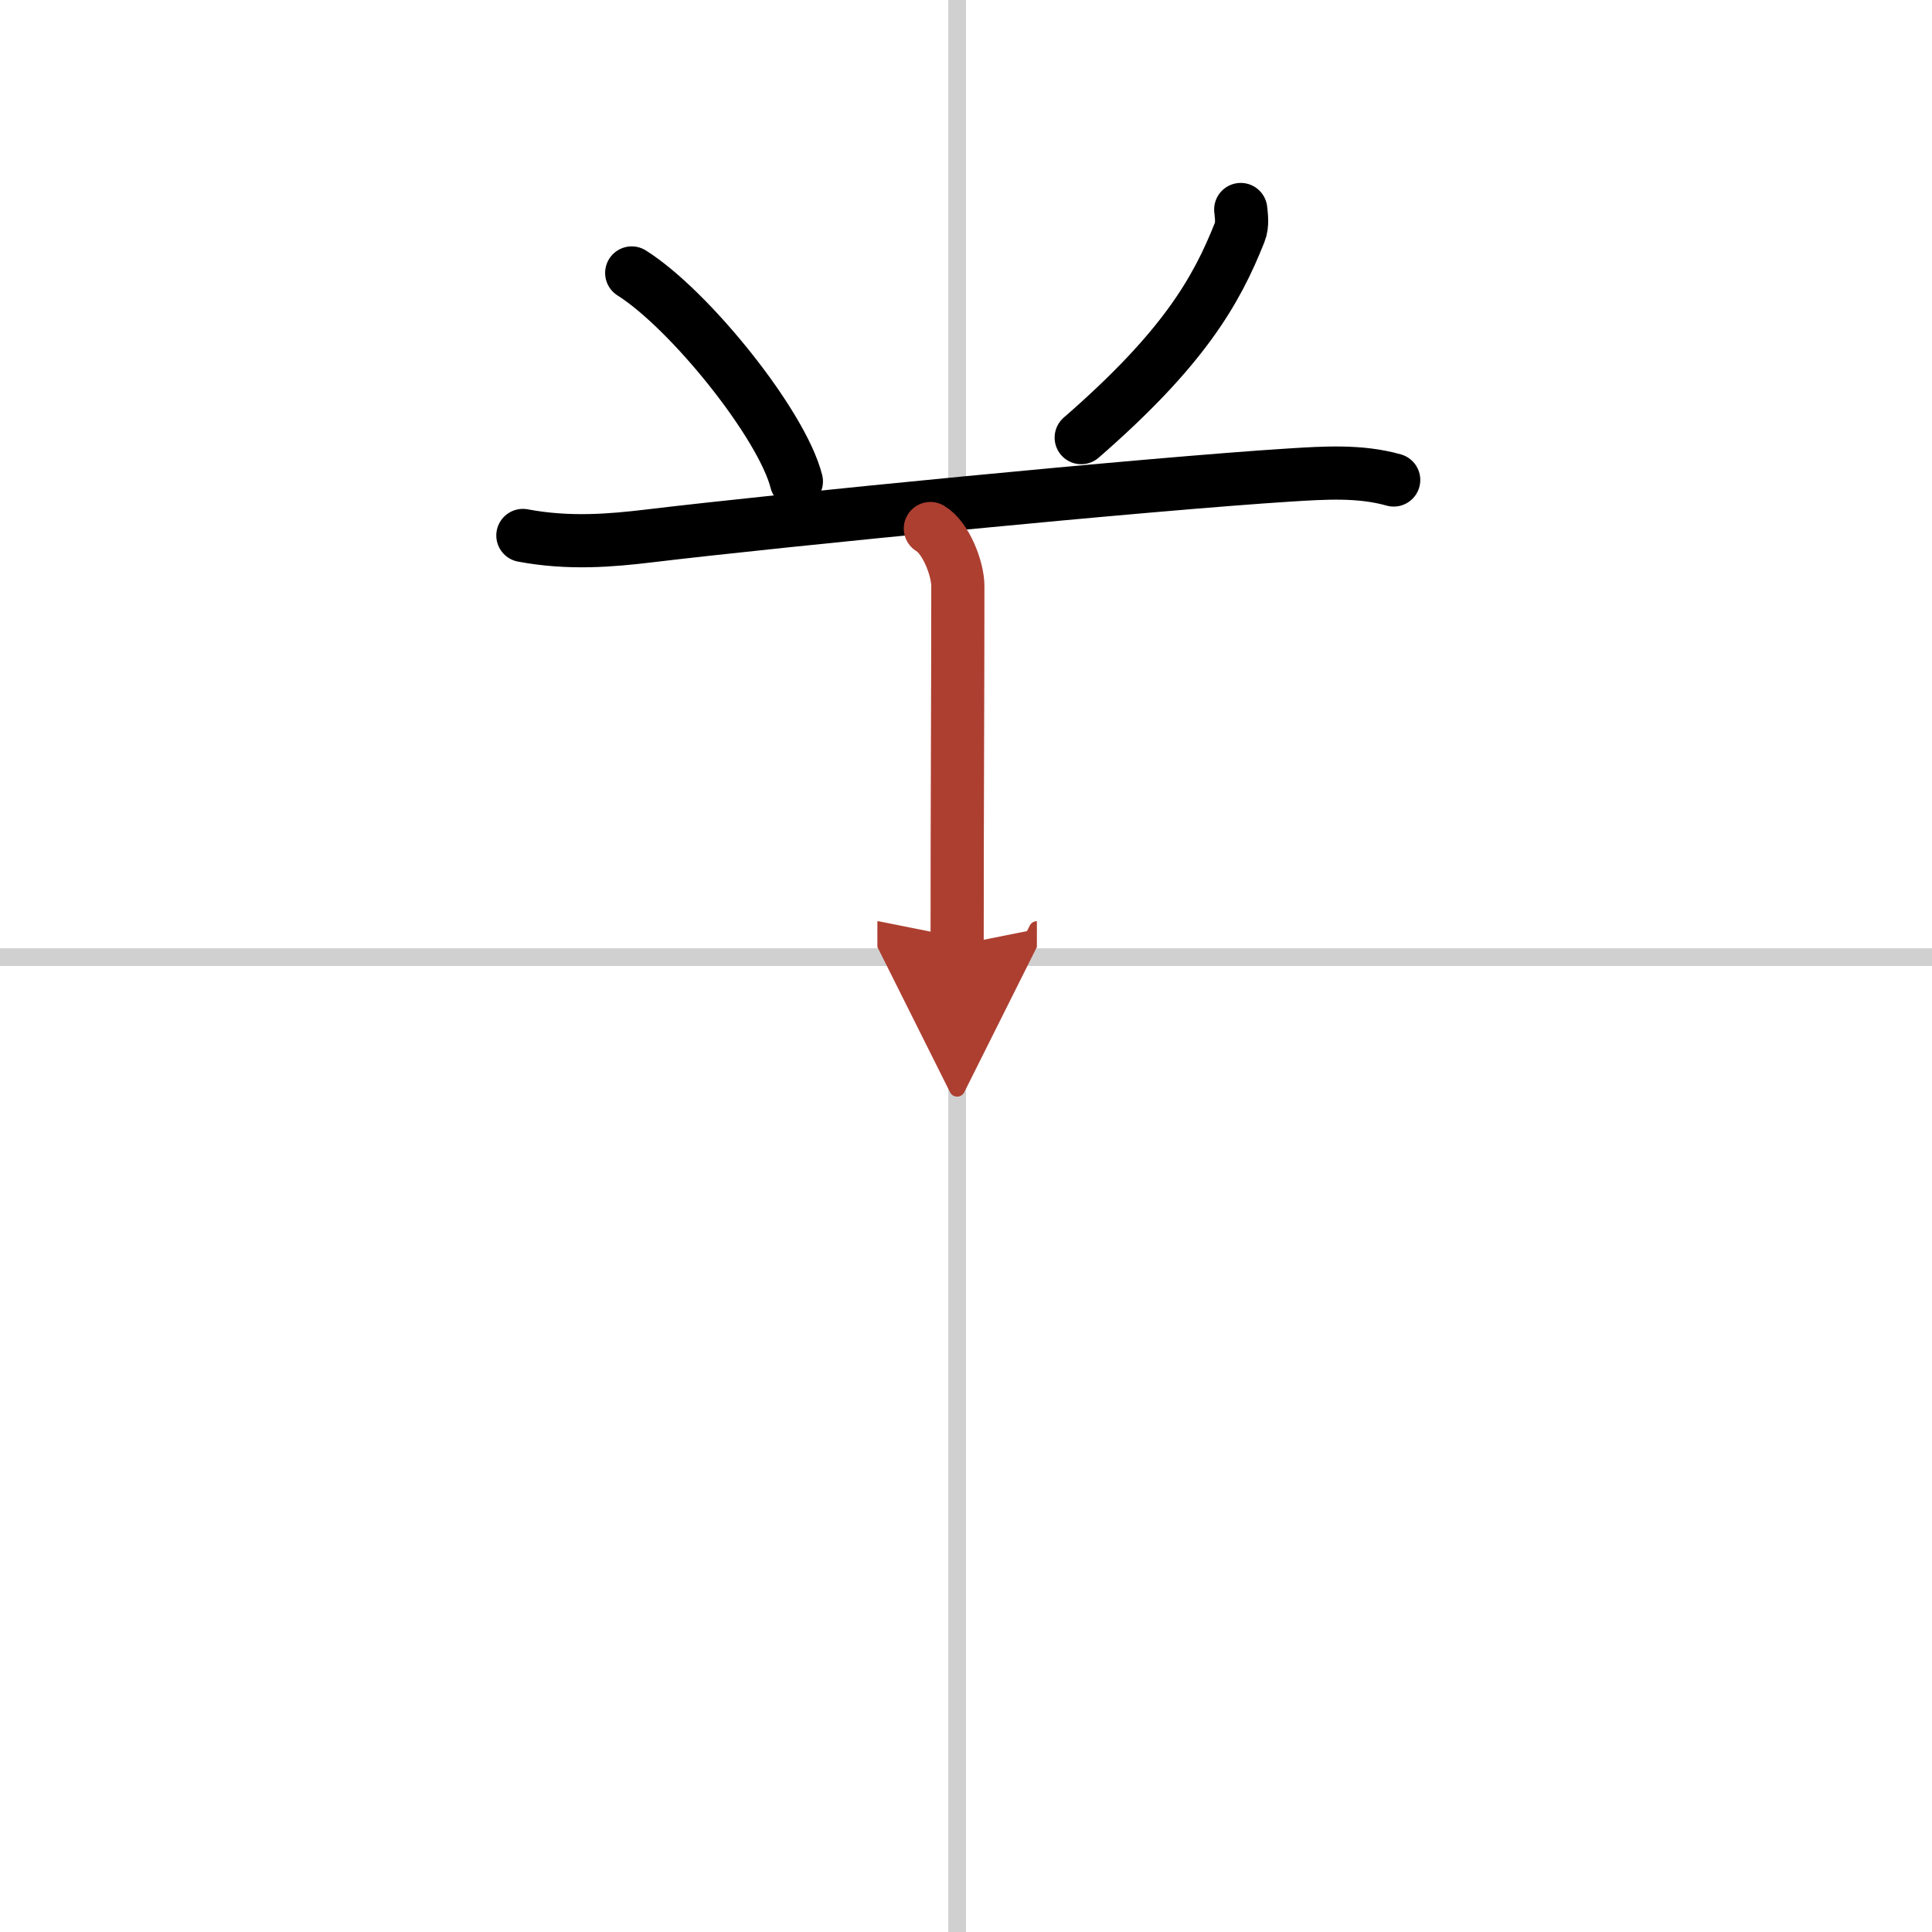
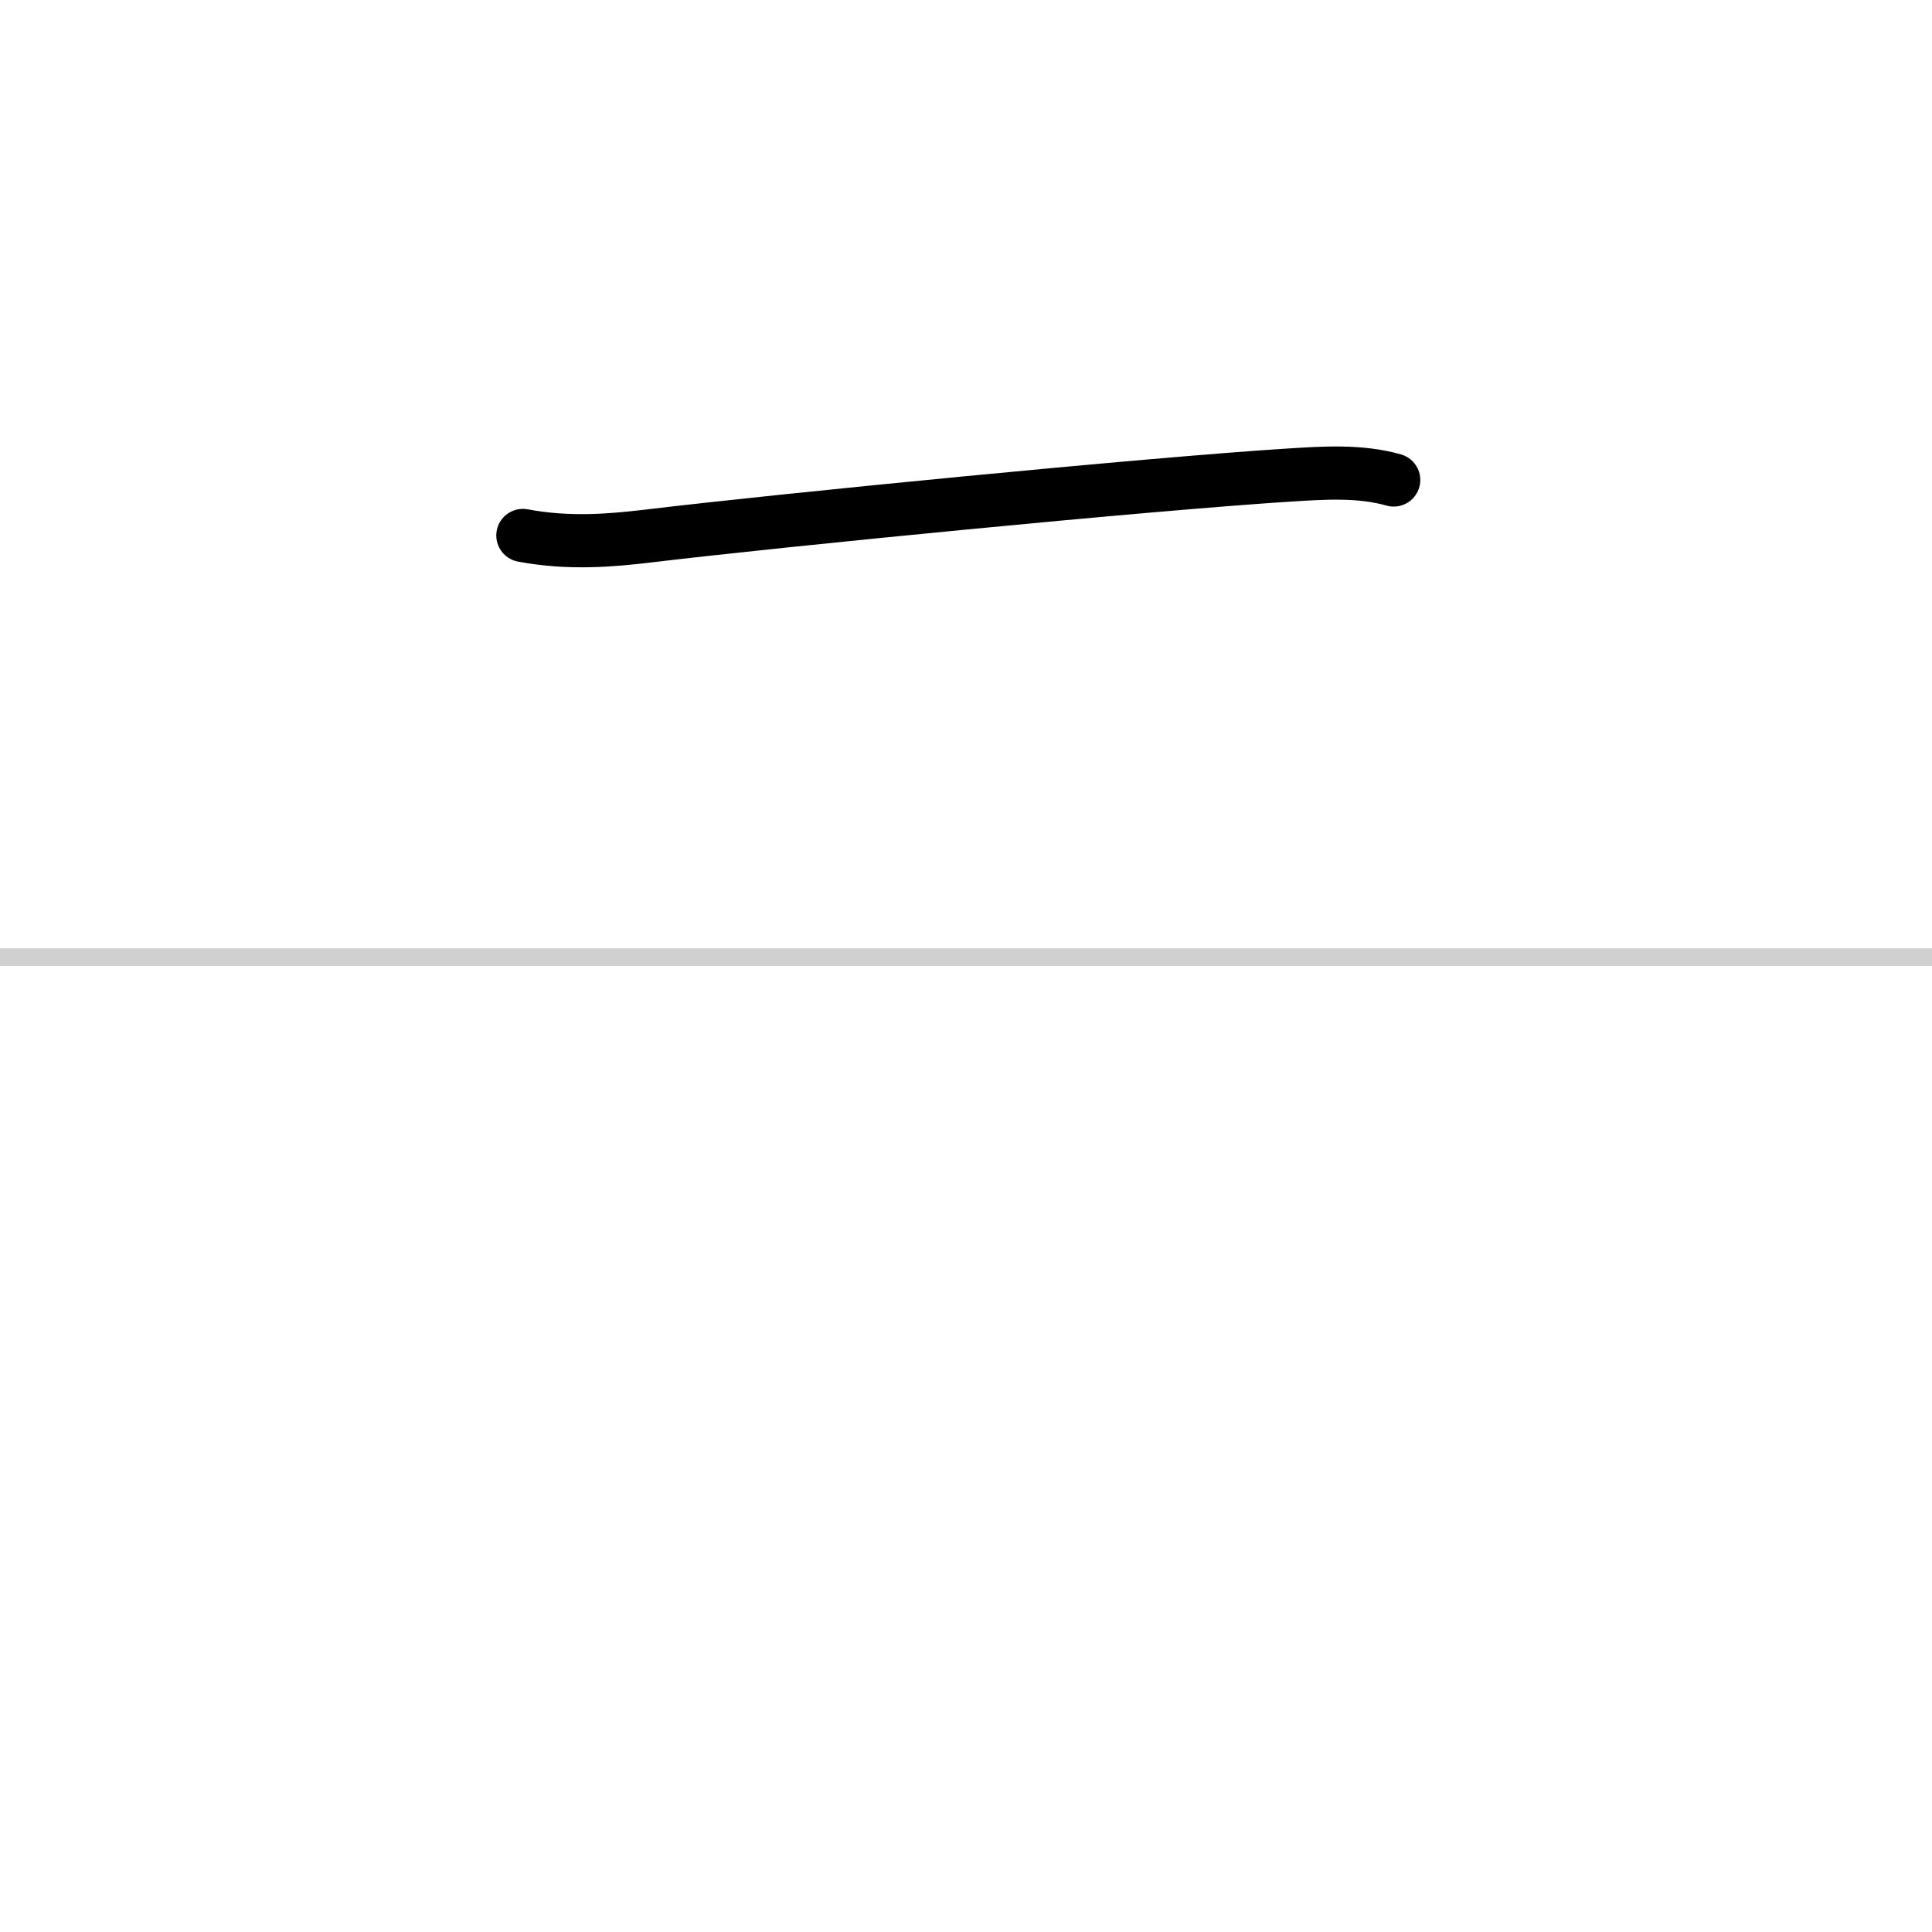
<svg xmlns="http://www.w3.org/2000/svg" width="400" height="400" viewBox="0 0 109 109">
  <defs>
    <marker id="a" markerWidth="4" orient="auto" refX="1" refY="5" viewBox="0 0 10 10">
-       <polyline points="0 0 10 5 0 10 1 5" fill="#ad3f31" stroke="#ad3f31" />
-     </marker>
+       </marker>
  </defs>
  <g fill="none" stroke="#000" stroke-linecap="round" stroke-linejoin="round" stroke-width="3">
    <rect width="100%" height="100%" fill="#fff" stroke="#fff" />
-     <line x1="54" x2="54" y2="109" stroke="#d0d0d0" stroke-width="1" />
    <line x2="109" y1="54" y2="54" stroke="#d0d0d0" stroke-width="1" />
-     <path d="m35.64 15.4c3.28 2.07 8.47 8.53 9.29 11.76" />
-     <path d="m70 11.82c0.03 0.32 0.12 0.85-0.06 1.29-1.32 3.33-3.19 6.58-8.94 11.58" />
    <path d="m29.5 30.21c2.61 0.49 4.98 0.28 7.09 0.03 7.38-0.89 28.24-2.94 36.17-3.44 1.94-0.12 3.96-0.26 5.87 0.28" />
-     <path d="m52.49 29.82c0.86 0.5 1.55 2.24 1.55 3.25 0 6-0.04 12.25-0.04 20.25" marker-end="url(#a)" stroke="#ad3f31" />
  </g>
</svg>